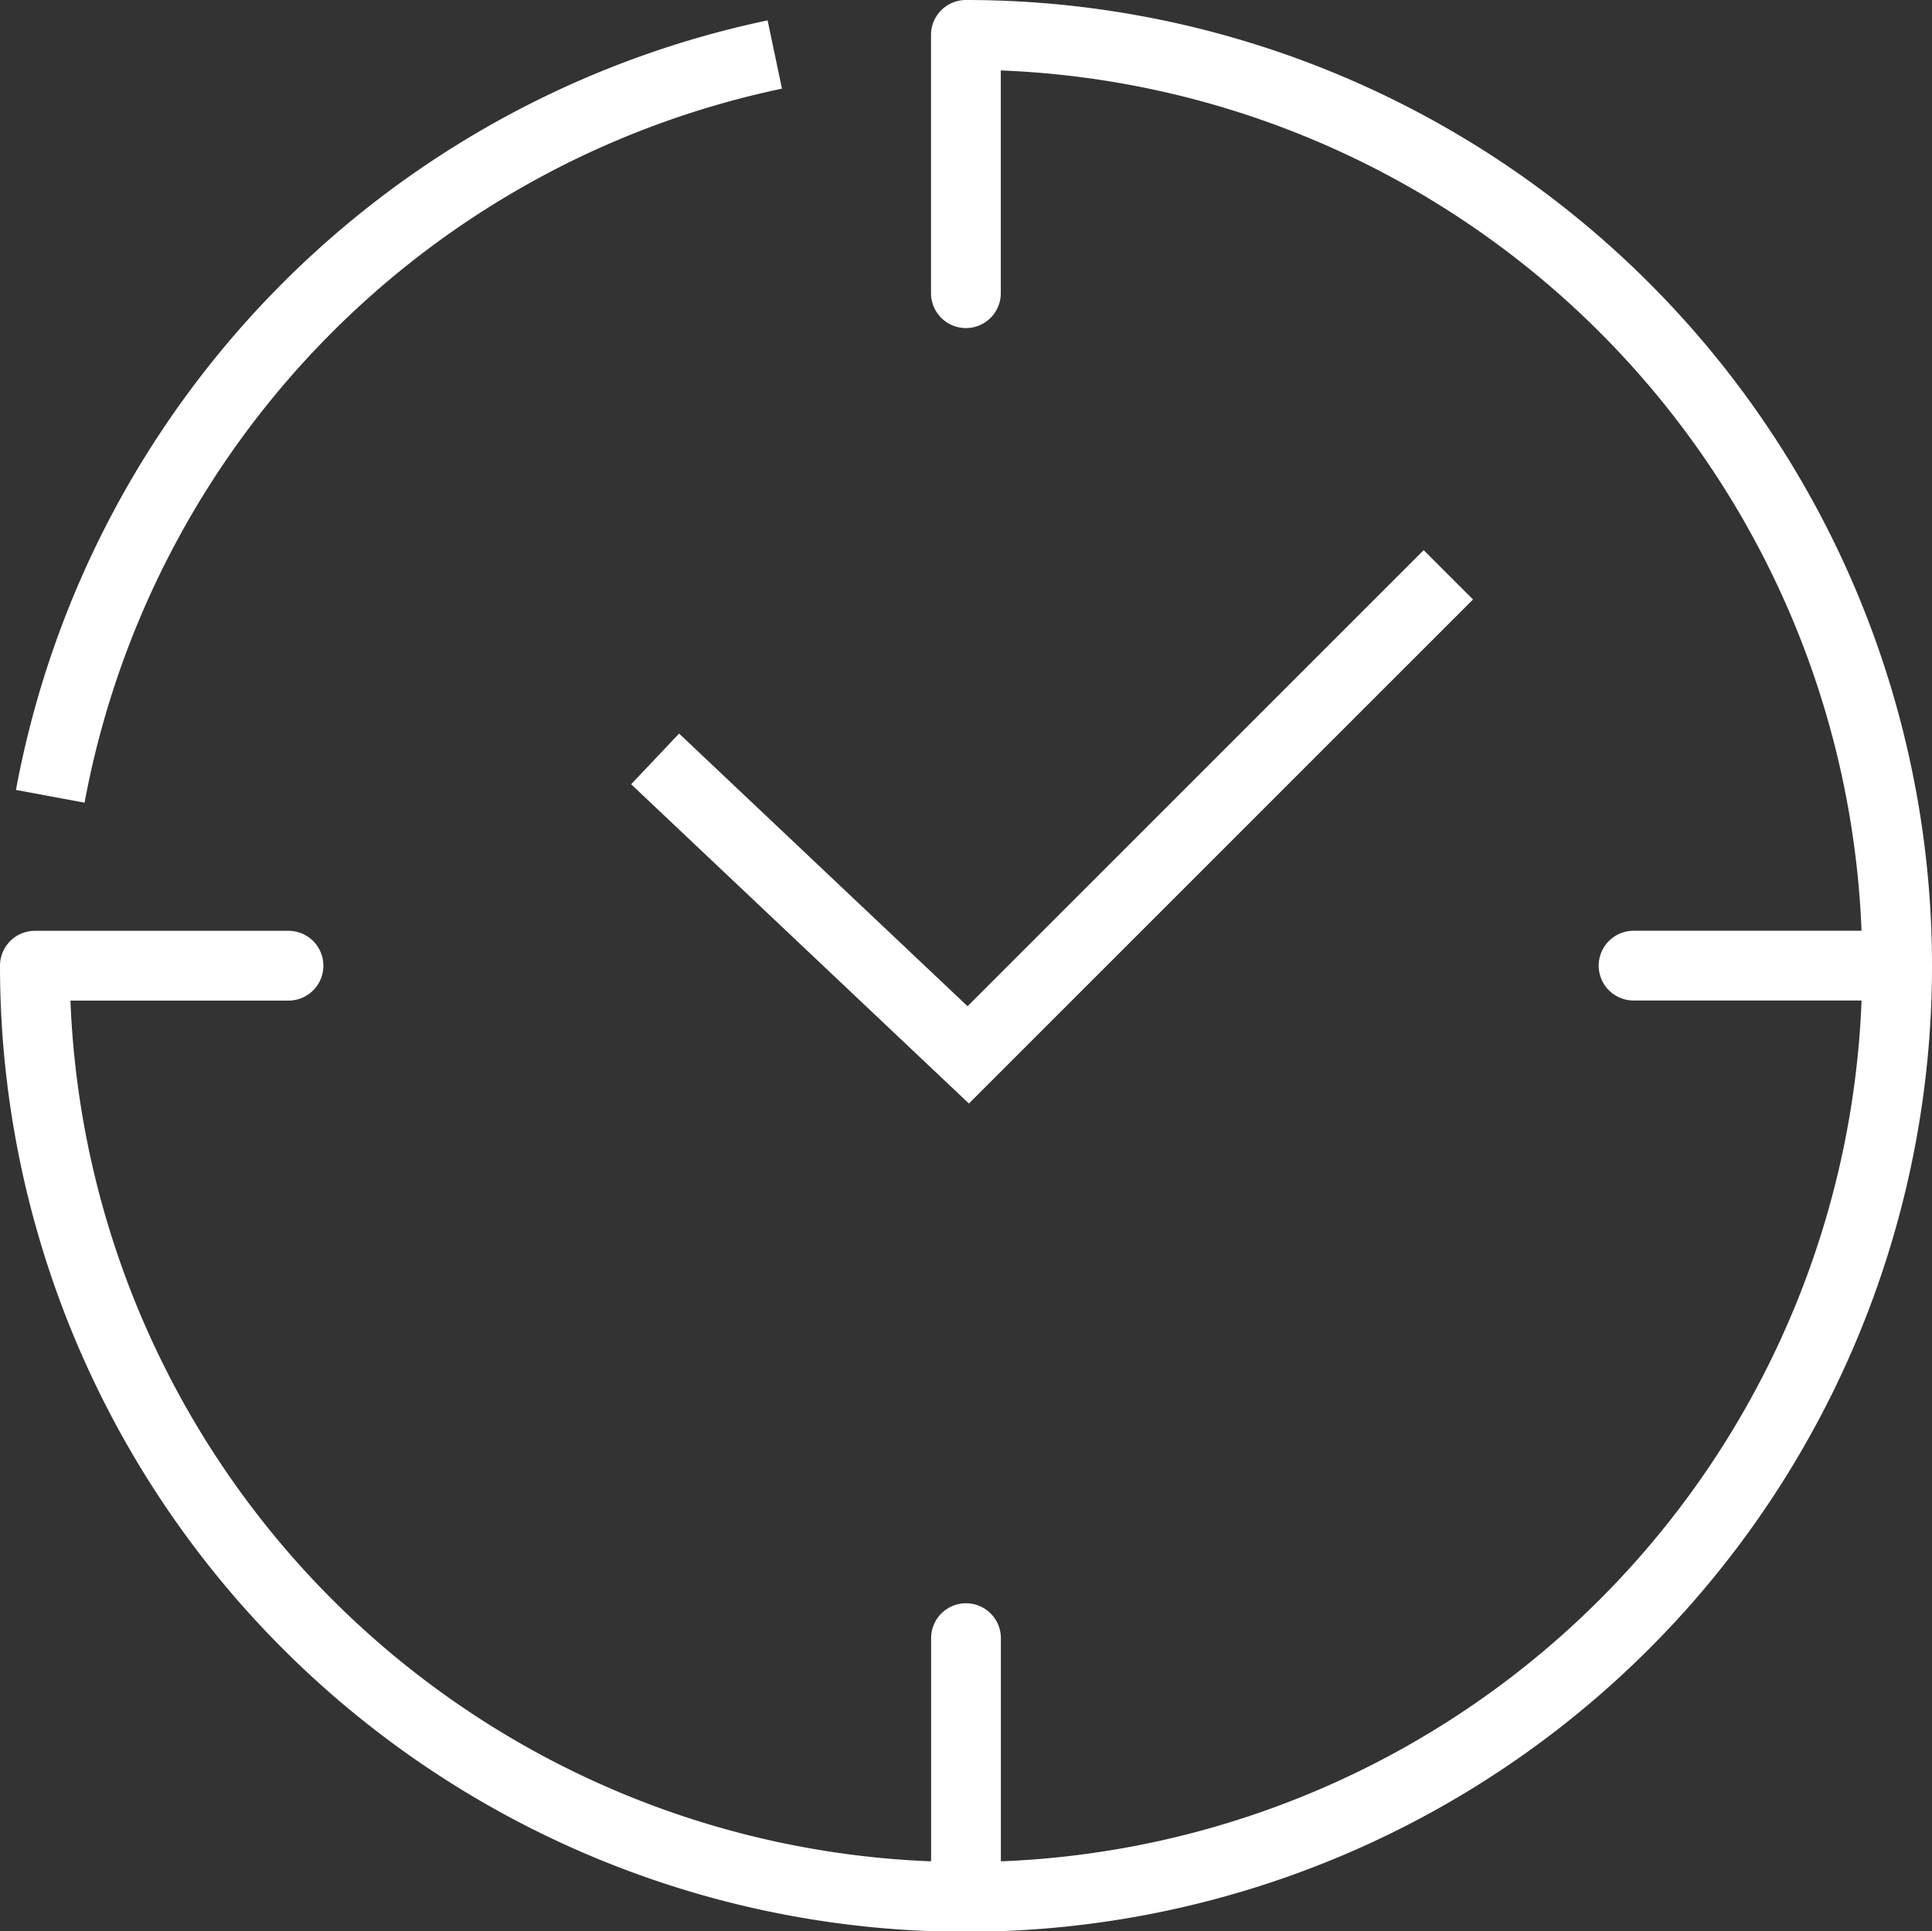
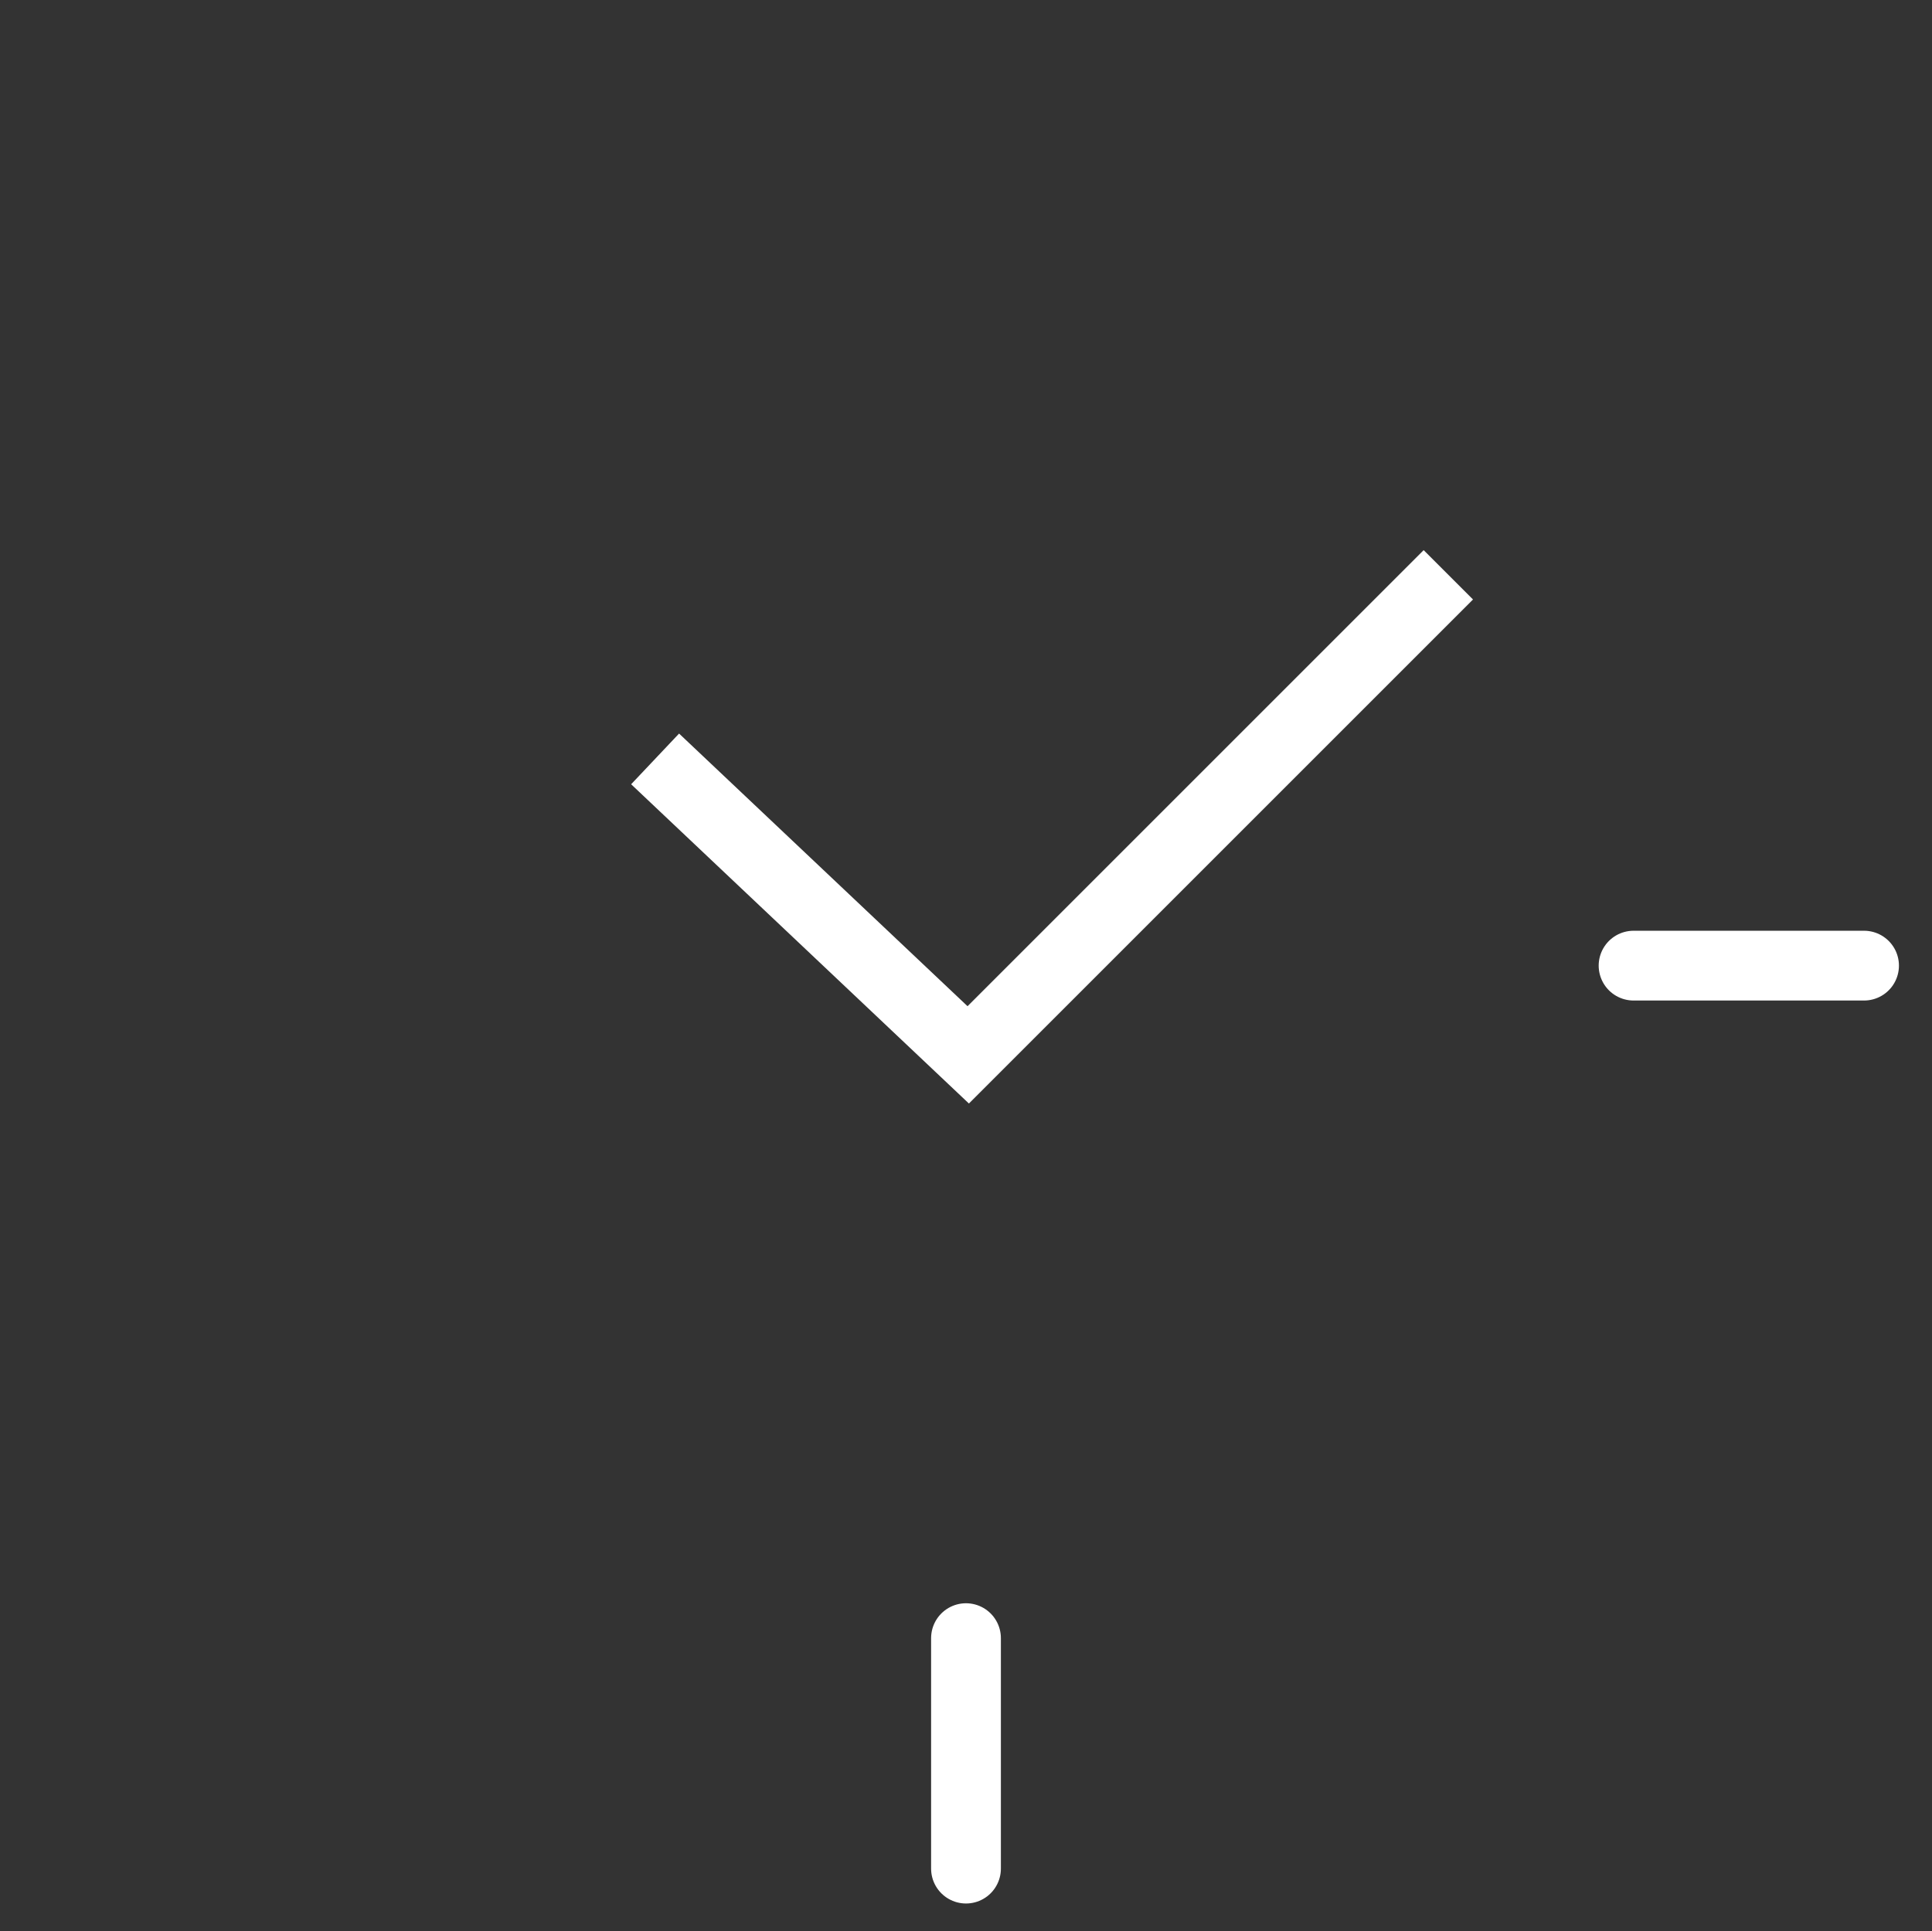
<svg xmlns="http://www.w3.org/2000/svg" viewBox="0 0 110.743 110.719">
  <rect x="0" y="0" width="110.743" height="110.719" fill="#333333" stroke="none" />
  <g id="Gruppe_424" data-name="Gruppe 424" transform="translate(-1230.34 -151.246)">
    <g id="Gruppe_355" data-name="Gruppe 355" transform="translate(1233.221 154.371)">
      <g id="Gruppe_354" data-name="Gruppe 354" transform="translate(0 0)">
        <g id="Gruppe_353" data-name="Gruppe 353">
          <g id="Gruppe_351" data-name="Gruppe 351" transform="translate(52.49 90.785)">
            <line id="Linie_27" data-name="Linie 27" y2="13.212" fill="none" stroke="#fff" stroke-linecap="round" stroke-linejoin="round" stroke-width="4" />
          </g>
          <g id="Gruppe_352" data-name="Gruppe 352">
            <line id="Linie_28" data-name="Linie 28" x1="13.211" transform="translate(90.756 52.232)" fill="none" stroke="#fff" stroke-linecap="round" stroke-linejoin="round" stroke-width="4" />
-             <path id="Pfad_508" data-name="Pfad 508" d="M1234.371,198.363a53.417,53.417,0,0,1,41.53-42.525" transform="translate(-1234.371 -155.838)" fill="none" stroke="#fff" stroke-miterlimit="10" stroke-width="4" />
          </g>
          <path id="Pfad_509" data-name="Pfad 509" d="M1359.741,224.578l-27.52,27.52-17.948-16.966" transform="translate(-1279.603 -194.751)" fill="none" stroke="#fff" stroke-miterlimit="10" stroke-width="4" />
        </g>
      </g>
    </g>
-     <path id="Pfad_510" data-name="Pfad 510" d="M1246.876,206.607H1232.34a53.372,53.372,0,1,0,53.366-53.361v14.807" transform="translate(0)" fill="none" stroke="#fff" stroke-linecap="round" stroke-linejoin="round" stroke-width="4" />
  </g>
</svg>